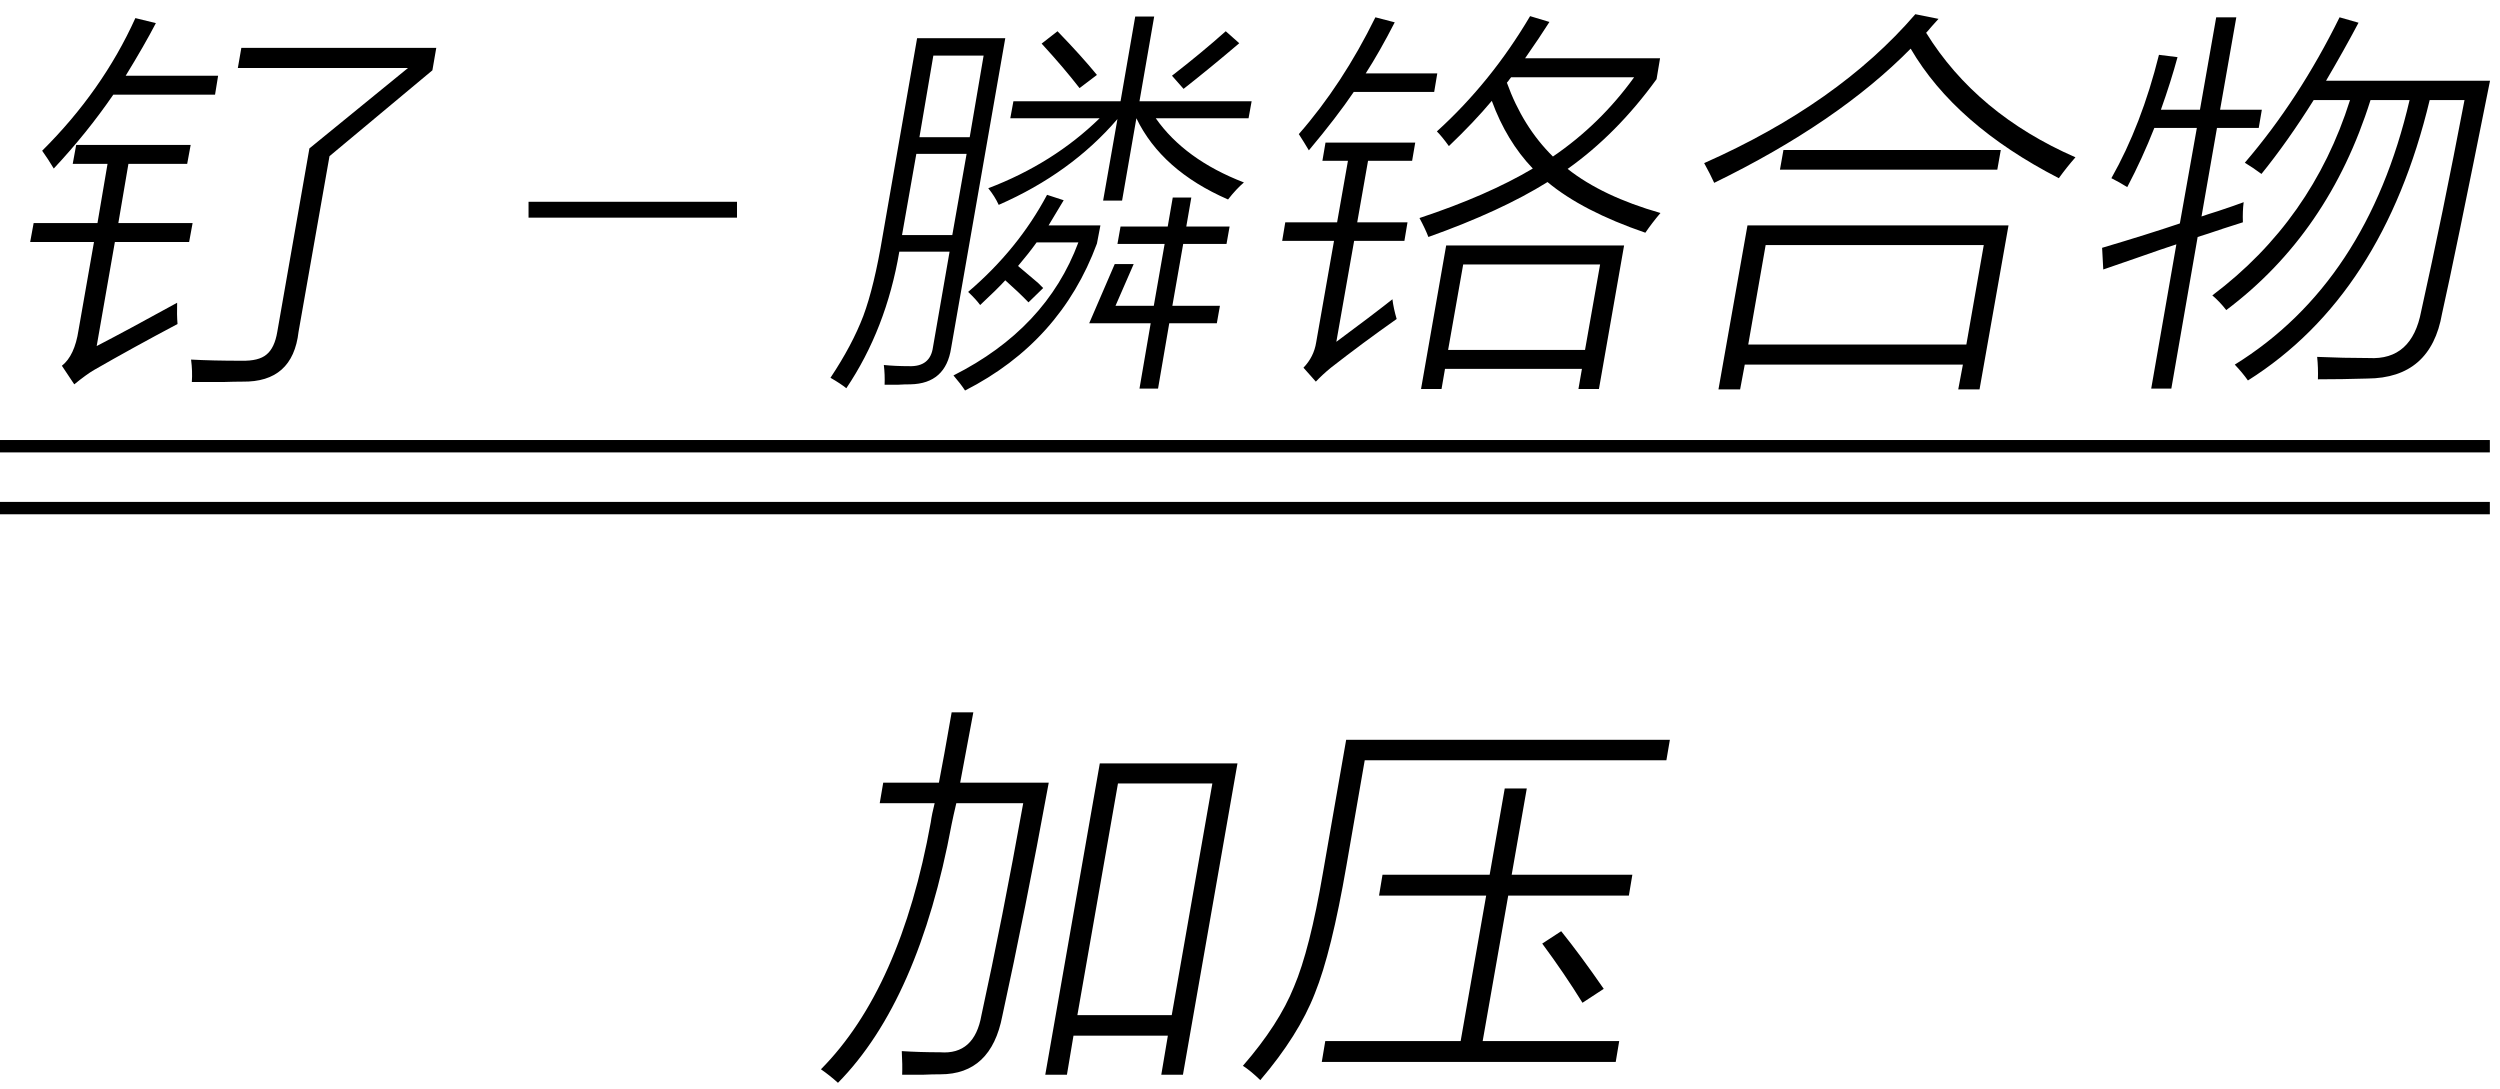
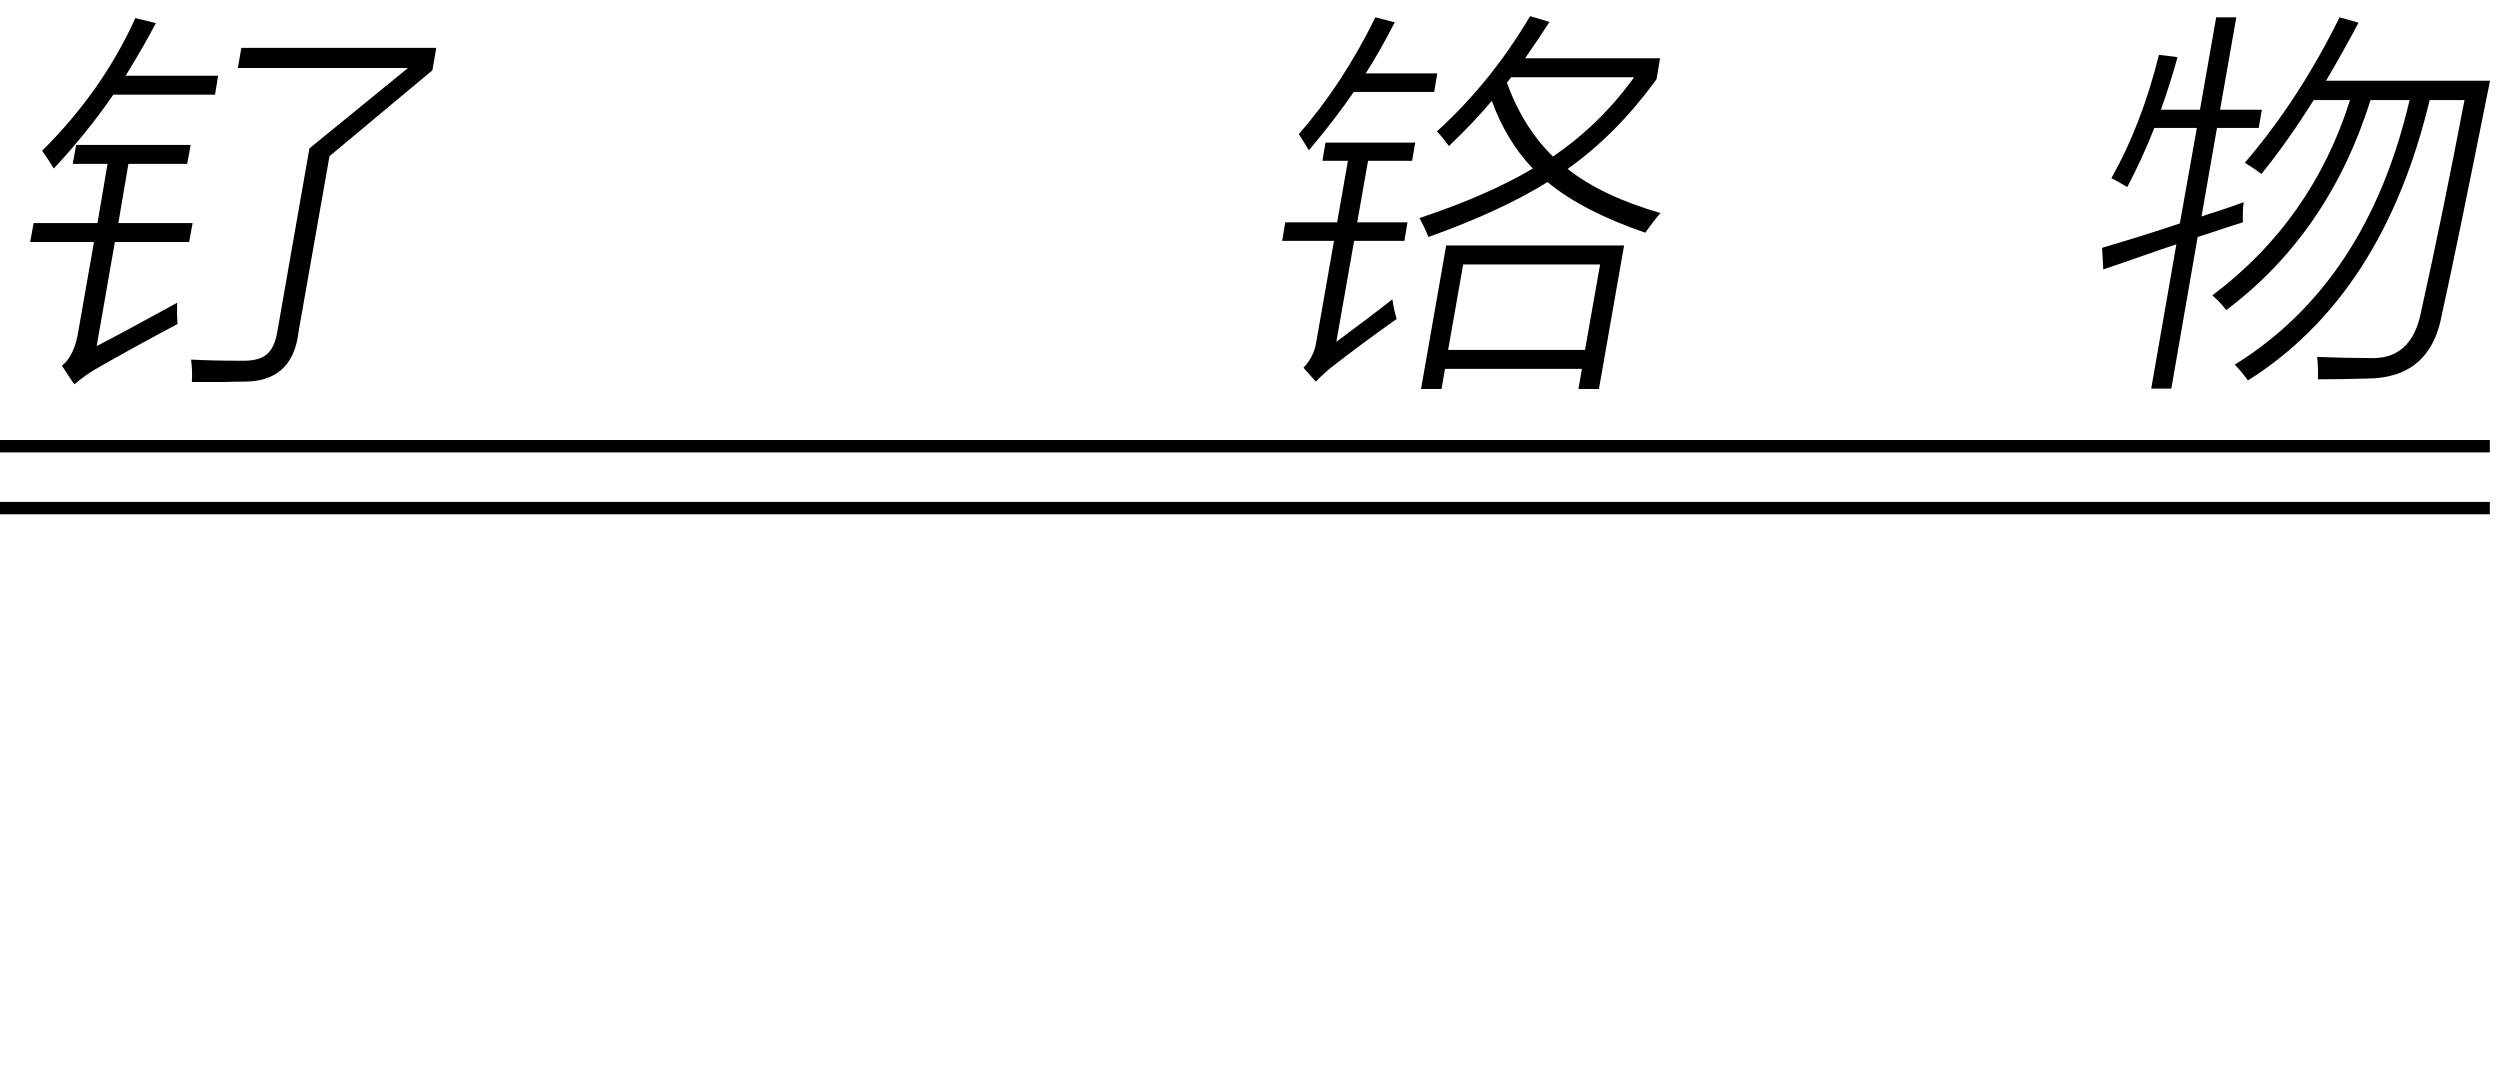
<svg xmlns="http://www.w3.org/2000/svg" stroke-dasharray="none" shape-rendering="auto" font-family="'Dialog'" width="101" text-rendering="auto" fill-opacity="1" contentScriptType="text/ecmascript" color-interpolation="auto" color-rendering="auto" preserveAspectRatio="xMidYMid meet" font-size="12" fill="black" stroke="black" image-rendering="auto" stroke-miterlimit="10" zoomAndPan="magnify" version="1.0" stroke-linecap="square" stroke-linejoin="miter" contentStyleType="text/css" font-style="normal" height="44" stroke-width="1" stroke-dashoffset="0" font-weight="normal" stroke-opacity="1">
  <defs id="genericDefs" />
  <g>
    <g text-rendering="optimizeLegibility" transform="translate(0,13.793)" color-rendering="optimizeQuality" color-interpolation="linearRGB" image-rendering="optimizeQuality">
      <path d="M9.75 0.781 Q10.453 0.797 10.766 0.531 Q11.094 0.266 11.203 -0.391 L12.5 -7.797 L16.484 -11.047 L9.609 -11.047 L9.75 -11.859 L17.625 -11.859 L17.469 -10.953 L13.312 -7.484 L12.062 -0.391 Q11.828 1.656 9.797 1.625 Q9.484 1.625 9 1.641 Q8.766 1.641 8.469 1.641 Q8.203 1.641 7.75 1.641 Q7.781 1.203 7.719 0.734 Q8.594 0.781 9.75 0.781 ZM1.359 -4.781 L3.938 -4.781 L4.344 -7.172 L2.938 -7.172 L3.078 -7.938 L7.703 -7.938 L7.562 -7.172 L5.188 -7.172 L4.781 -4.781 L7.781 -4.781 L7.641 -4.016 L4.641 -4.016 L3.906 0.188 Q5.172 -0.469 7.156 -1.562 Q7.141 -1.078 7.172 -0.703 Q5.344 0.266 3.797 1.156 Q3.5 1.328 3 1.734 L2.5 0.984 Q3.016 0.578 3.172 -0.453 L3.797 -4.016 L1.219 -4.016 L1.359 -4.781 ZM2.172 -6.984 Q1.938 -7.375 1.703 -7.703 Q4.141 -10.125 5.469 -13.062 L6.297 -12.859 Q5.844 -11.984 5.078 -10.734 L8.812 -10.734 L8.688 -9.969 L4.578 -9.969 Q3.516 -8.422 2.172 -6.984 Z" stroke="none" />
    </g>
    <g text-rendering="optimizeLegibility" transform="translate(21.056,13.793)" color-rendering="optimizeQuality" color-interpolation="linearRGB" image-rendering="optimizeQuality">
-       <path d="M8.719 -5 L0.297 -5 L0.297 -5.641 L8.719 -5.641 L8.719 -5 Z" stroke="none" />
-     </g>
+       </g>
    <g text-rendering="optimizeLegibility" transform="translate(33.504,13.793)" color-rendering="optimizeQuality" color-interpolation="linearRGB" image-rendering="optimizeQuality">
-       <path d="M3.547 -12.25 L7.109 -12.25 L4.922 0.266 Q4.703 1.703 3.281 1.734 Q3.031 1.734 2.781 1.75 Q2.547 1.75 2.234 1.75 Q2.25 1.344 2.203 0.953 Q2.672 1 3.219 1 Q4.078 1.031 4.188 0.234 L4.859 -3.625 L2.828 -3.625 Q2.297 -0.5 0.688 1.891 Q0.453 1.703 0.047 1.469 Q0.922 0.156 1.375 -1.031 Q1.812 -2.203 2.156 -4.266 L3.547 -12.25 ZM6.422 -6.188 Q9.047 -7.188 10.922 -9.016 L7.312 -9.016 L7.438 -9.703 L11.766 -9.703 L12.359 -13.125 L13.125 -13.125 L12.531 -9.703 L17.062 -9.703 L16.938 -9.016 L13.188 -9.016 Q14.359 -7.344 16.75 -6.422 Q16.438 -6.156 16.109 -5.734 Q13.422 -6.906 12.406 -9.016 L11.828 -5.688 L11.062 -5.688 L11.641 -8.984 Q9.766 -6.797 6.844 -5.516 Q6.688 -5.859 6.422 -6.188 ZM13.875 -5.812 L14.625 -5.812 L14.422 -4.641 L16.172 -4.641 L16.047 -3.938 L14.297 -3.938 L13.859 -1.438 L15.781 -1.438 L15.656 -0.734 L13.734 -0.734 L13.281 1.906 L12.531 1.906 L12.984 -0.734 L10.5 -0.734 L11.531 -3.125 L12.297 -3.125 L11.562 -1.438 L13.109 -1.438 L13.547 -3.938 L11.641 -3.938 L11.766 -4.641 L13.672 -4.641 L13.875 -5.812 ZM5.609 -2 Q7.625 -3.719 8.797 -5.922 L9.469 -5.703 Q9.156 -5.172 8.859 -4.688 L10.953 -4.688 L10.812 -3.953 Q9.344 0.016 5.484 1.984 Q5.312 1.719 5.016 1.375 Q8.766 -0.516 10.062 -4 L8.375 -4 Q8.062 -3.562 7.625 -3.047 Q7.891 -2.828 8.438 -2.359 Q8.578 -2.219 8.641 -2.156 L8.047 -1.578 Q7.656 -1.984 7.109 -2.469 Q6.781 -2.109 6.094 -1.469 Q5.938 -1.688 5.609 -2 ZM4.203 -11.547 L3.641 -8.25 L5.672 -8.25 L6.234 -11.547 L4.203 -11.547 ZM3.516 -7.578 L2.938 -4.297 L4.969 -4.297 L5.547 -7.578 L3.516 -7.578 ZM13.844 -10.734 Q15.016 -11.641 16.016 -12.531 L16.562 -12.047 Q15.406 -11.062 14.312 -10.203 L13.844 -10.734 ZM8.578 -12.031 L9.219 -12.531 Q10.188 -11.531 10.812 -10.766 L10.109 -10.234 Q9.469 -11.062 8.578 -12.031 Z" stroke="none" />
-     </g>
+       </g>
    <g text-rendering="optimizeLegibility" transform="translate(50.566,13.793)" color-rendering="optimizeQuality" color-interpolation="linearRGB" image-rendering="optimizeQuality">
      <path d="M7.859 -3.875 L15.047 -3.875 L14.031 1.922 L13.203 1.922 L13.344 1.109 L7.812 1.109 L7.672 1.922 L6.844 1.922 L7.859 -3.875 ZM7.969 -7.891 Q7.688 -8.281 7.484 -8.484 Q9.672 -10.469 11.25 -13.141 L12.031 -12.906 Q11.656 -12.312 11.047 -11.438 L16.5 -11.438 L16.359 -10.594 Q14.75 -8.375 12.766 -6.969 Q14.172 -5.859 16.516 -5.188 Q16.172 -4.781 15.906 -4.391 Q13.359 -5.266 11.953 -6.438 Q10.078 -5.266 7.141 -4.219 Q7.016 -4.547 6.781 -4.984 Q9.516 -5.891 11.359 -6.984 Q10.297 -8.094 9.703 -9.719 Q8.984 -8.859 7.969 -7.891 ZM8.547 -3.109 L7.938 0.344 L13.469 0.344 L14.078 -3.109 L8.547 -3.109 ZM1.359 -4.812 L3.453 -4.812 L3.891 -7.297 L2.859 -7.297 L2.984 -8.031 L6.609 -8.031 L6.484 -7.297 L4.703 -7.297 L4.266 -4.812 L6.297 -4.812 L6.172 -4.062 L4.141 -4.062 L3.422 0.016 Q4.859 -1.047 5.688 -1.703 Q5.734 -1.328 5.859 -0.906 Q4.484 0.062 3.203 1.062 Q2.859 1.344 2.594 1.625 L2.094 1.062 Q2.516 0.625 2.609 0.031 L3.328 -4.062 L1.234 -4.062 L1.359 -4.812 ZM10.484 -10.672 Q10.453 -10.641 10.422 -10.594 Q10.359 -10.5 10.312 -10.453 Q10.953 -8.672 12.172 -7.469 Q14.078 -8.766 15.453 -10.672 L10.484 -10.672 ZM2.312 -7.719 Q2.109 -8.062 1.906 -8.375 Q3.672 -10.391 5 -13.094 L5.781 -12.891 Q5.172 -11.703 4.609 -10.828 L7.5 -10.828 L7.375 -10.078 L4.125 -10.078 Q3.438 -9.062 2.312 -7.719 Z" stroke="none" />
    </g>
    <g text-rendering="optimizeLegibility" transform="translate(67.082,13.793)" color-rendering="optimizeQuality" color-interpolation="linearRGB" image-rendering="optimizeQuality">
-       <path d="M3.516 -4.688 L14.062 -4.688 L12.891 1.938 L12.031 1.938 L12.219 0.938 L3.406 0.938 L3.219 1.938 L2.344 1.938 L3.516 -4.688 ZM4.25 -3.891 L3.547 0.125 L12.359 0.125 L13.062 -3.891 L4.25 -3.891 ZM16.094 -6.594 Q11.906 -8.75 10.109 -11.828 Q7.172 -8.844 2.172 -6.406 Q2.016 -6.75 1.766 -7.203 Q7.188 -9.609 10.297 -13.219 L11.234 -13.031 Q11.141 -12.922 10.938 -12.703 Q10.812 -12.547 10.734 -12.469 Q12.766 -9.188 16.766 -7.438 Q16.422 -7.047 16.094 -6.594 ZM4.969 -7.734 L13.75 -7.734 L13.609 -6.938 L4.828 -6.938 L4.969 -7.734 Z" stroke="none" />
-     </g>
+       </g>
    <g text-rendering="optimizeLegibility" transform="translate(83.847,13.793)" color-rendering="optimizeQuality" color-interpolation="linearRGB" image-rendering="optimizeQuality">
      <path d="M6.844 -7.219 Q9.031 -9.766 10.672 -13.094 L11.438 -12.875 Q10.859 -11.781 10.125 -10.531 L16.75 -10.531 Q15.312 -3.344 14.812 -1.125 Q14.359 1.484 11.797 1.5 Q10.766 1.531 9.797 1.531 Q9.812 1.062 9.766 0.625 Q10.844 0.672 11.859 0.672 Q13.594 0.766 13.969 -1.219 Q14.828 -5.078 15.719 -9.75 L14.312 -9.75 Q12.422 -1.859 6.969 1.578 Q6.75 1.266 6.438 0.938 Q11.781 -2.375 13.5 -9.75 L11.922 -9.75 Q10.234 -4.375 6.094 -1.266 Q5.828 -1.609 5.531 -1.859 Q9.562 -4.891 11.094 -9.75 L9.625 -9.75 Q8.578 -8.078 7.516 -6.766 Q7.156 -7.031 6.844 -7.219 ZM5.688 -13.094 L6.5 -13.094 L5.844 -9.359 L7.531 -9.359 L7.406 -8.625 L5.719 -8.625 L5.094 -5.047 Q5.312 -5.125 5.766 -5.266 Q6.469 -5.5 6.797 -5.625 Q6.75 -5.266 6.766 -4.812 Q6.516 -4.734 5.984 -4.562 Q5.297 -4.328 4.938 -4.219 L3.875 1.906 L3.062 1.906 L4.078 -3.922 Q3.547 -3.75 2.438 -3.359 Q1.562 -3.062 1.125 -2.906 L1.078 -3.781 Q2.922 -4.328 4.219 -4.766 L4.906 -8.625 L3.188 -8.625 Q2.703 -7.391 2.094 -6.234 Q1.766 -6.438 1.453 -6.594 Q2.672 -8.75 3.375 -11.578 L4.125 -11.484 Q3.859 -10.5 3.453 -9.359 L5.031 -9.359 L5.688 -13.094 Z" stroke="none" />
    </g>
    <g text-rendering="optimizeLegibility" transform="translate(1.52,15.683) matrix(16.217,0,0,1,0,0)" color-rendering="optimizeQuality" color-interpolation="linearRGB" image-rendering="optimizeQuality">
      <path d="M6.109 2.594 L-0.094 2.594 L-0.094 2.094 L6.109 2.094 L6.109 2.594 Z" stroke="none" />
    </g>
    <g text-rendering="optimizeLegibility" transform="translate(1.52,18.183) matrix(16.217,0,0,1,0,0)" color-rendering="optimizeQuality" color-interpolation="linearRGB" image-rendering="optimizeQuality">
      <path d="M6.109 2.594 L-0.094 2.594 L-0.094 2.094 L6.109 2.094 L6.109 2.594 Z" stroke="none" />
    </g>
    <g text-rendering="optimizeLegibility" transform="translate(33.135,41.871)" color-rendering="optimizeQuality" color-interpolation="linearRGB" image-rendering="optimizeQuality">
-       <path d="M11.297 -11.031 L16.859 -11.031 L14.656 1.547 L13.781 1.547 L14.047 -0.031 L10.234 -0.031 L9.969 1.547 L9.094 1.547 L11.297 -11.031 ZM12.031 -10.219 L10.391 -0.859 L14.203 -0.859 L15.844 -10.219 L12.031 -10.219 ZM5.312 -13.094 L6.188 -13.094 Q6.016 -12.156 5.656 -10.25 L9.234 -10.25 Q8.266 -4.969 7.359 -0.828 Q6.906 1.531 4.859 1.531 Q4.531 1.531 4.188 1.547 Q4.016 1.547 3.812 1.547 Q3.641 1.547 3.312 1.547 Q3.328 1.172 3.297 0.594 Q4.031 0.641 4.844 0.641 Q6.234 0.75 6.516 -0.859 Q7.359 -4.719 8.203 -9.422 L5.5 -9.422 Q5.375 -8.891 5.312 -8.578 Q3.984 -1.438 0.719 1.875 Q0.391 1.578 0.031 1.328 Q3.25 -1.922 4.469 -8.656 Q4.484 -8.781 4.531 -9.016 Q4.594 -9.281 4.625 -9.422 L2.406 -9.422 L2.547 -10.25 L4.797 -10.25 Q4.891 -10.766 5.016 -11.422 Q5.078 -11.75 5.141 -12.125 Q5.203 -12.469 5.312 -13.094 Z" stroke="none" />
-     </g>
+       </g>
    <g text-rendering="optimizeLegibility" transform="translate(49.994,41.871)" color-rendering="optimizeQuality" color-interpolation="linearRGB" image-rendering="optimizeQuality">
-       <path d="M3.547 0.188 L9.016 0.188 L10.047 -5.688 L5.719 -5.688 L5.859 -6.531 L10.188 -6.531 L10.797 -10.016 L11.688 -10.016 L11.078 -6.531 L15.953 -6.531 L15.812 -5.688 L10.938 -5.688 L9.906 0.188 L15.422 0.188 L15.281 1.031 L3.406 1.031 L3.547 0.188 ZM4.406 -6.922 Q3.797 -3.391 3.125 -1.734 Q2.469 -0.047 0.922 1.766 Q0.516 1.375 0.219 1.188 Q1.672 -0.484 2.281 -2 Q2.922 -3.5 3.453 -6.609 L4.391 -11.984 L17.469 -11.984 L17.328 -11.156 L5.141 -11.156 L4.406 -6.922 ZM12.312 -3.75 L13.078 -4.25 Q13.859 -3.281 14.797 -1.922 L13.938 -1.359 Q13.203 -2.547 12.312 -3.75 Z" stroke="none" />
-     </g>
+       </g>
  </g>
</svg>